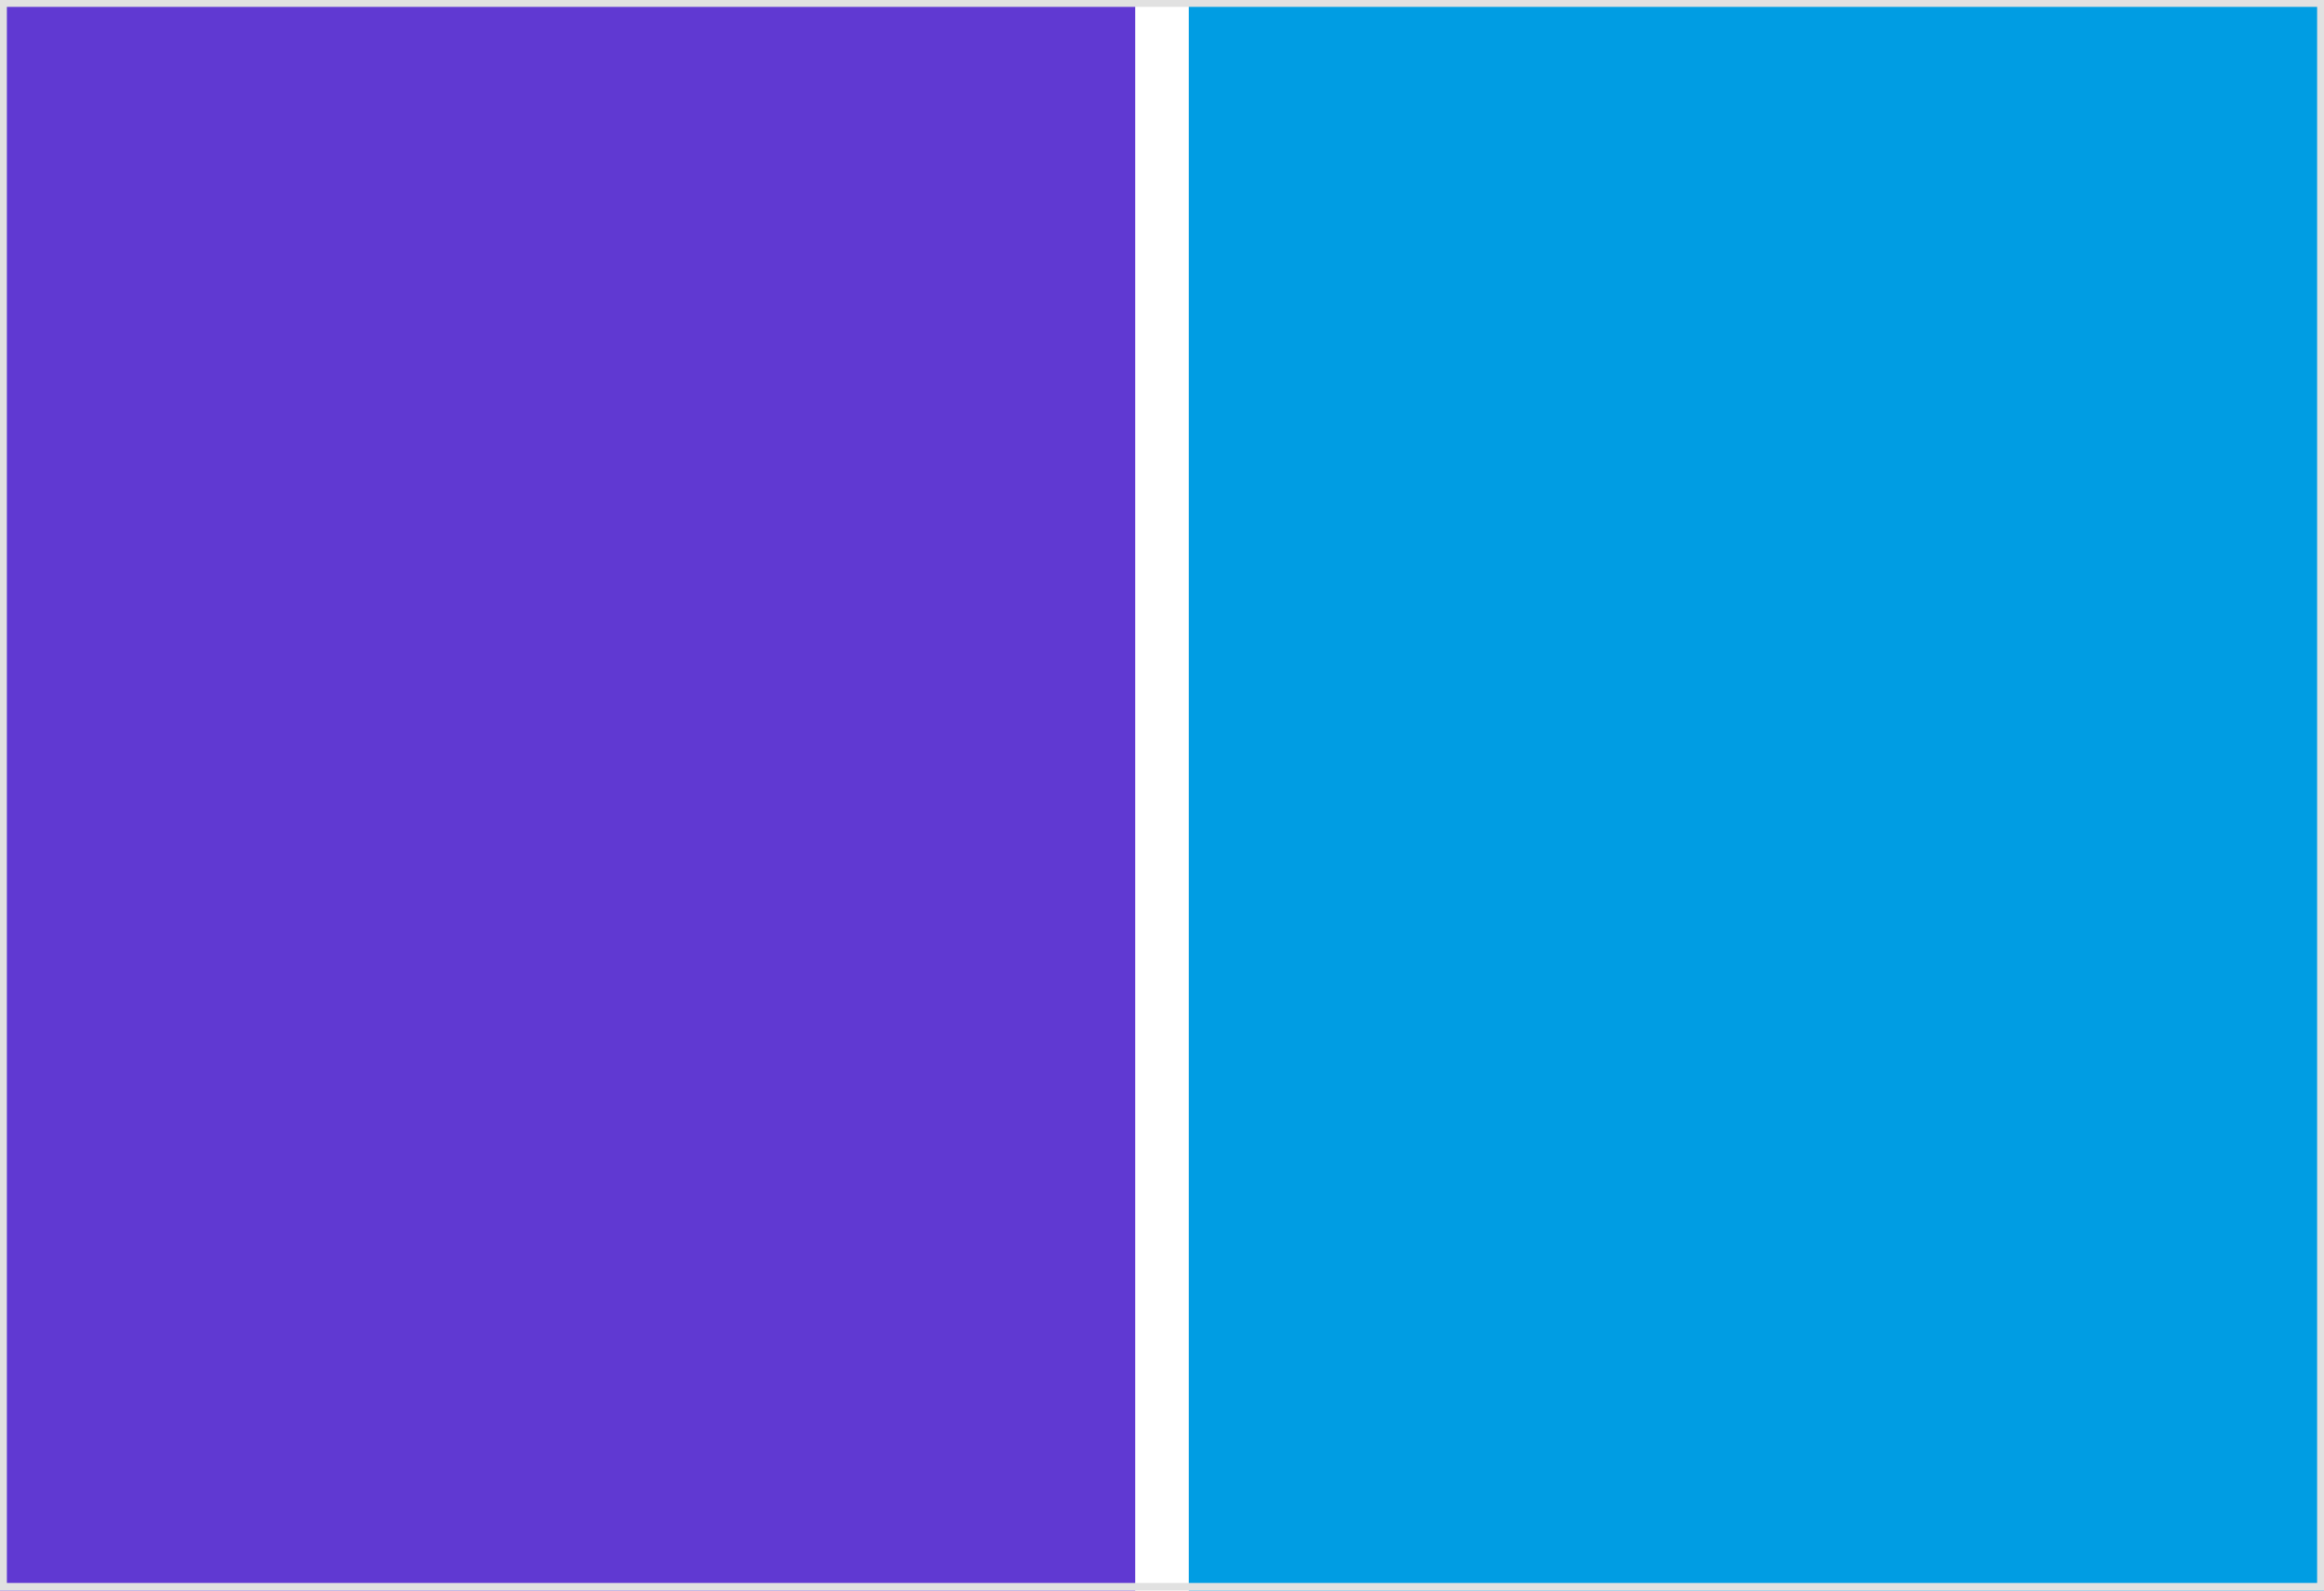
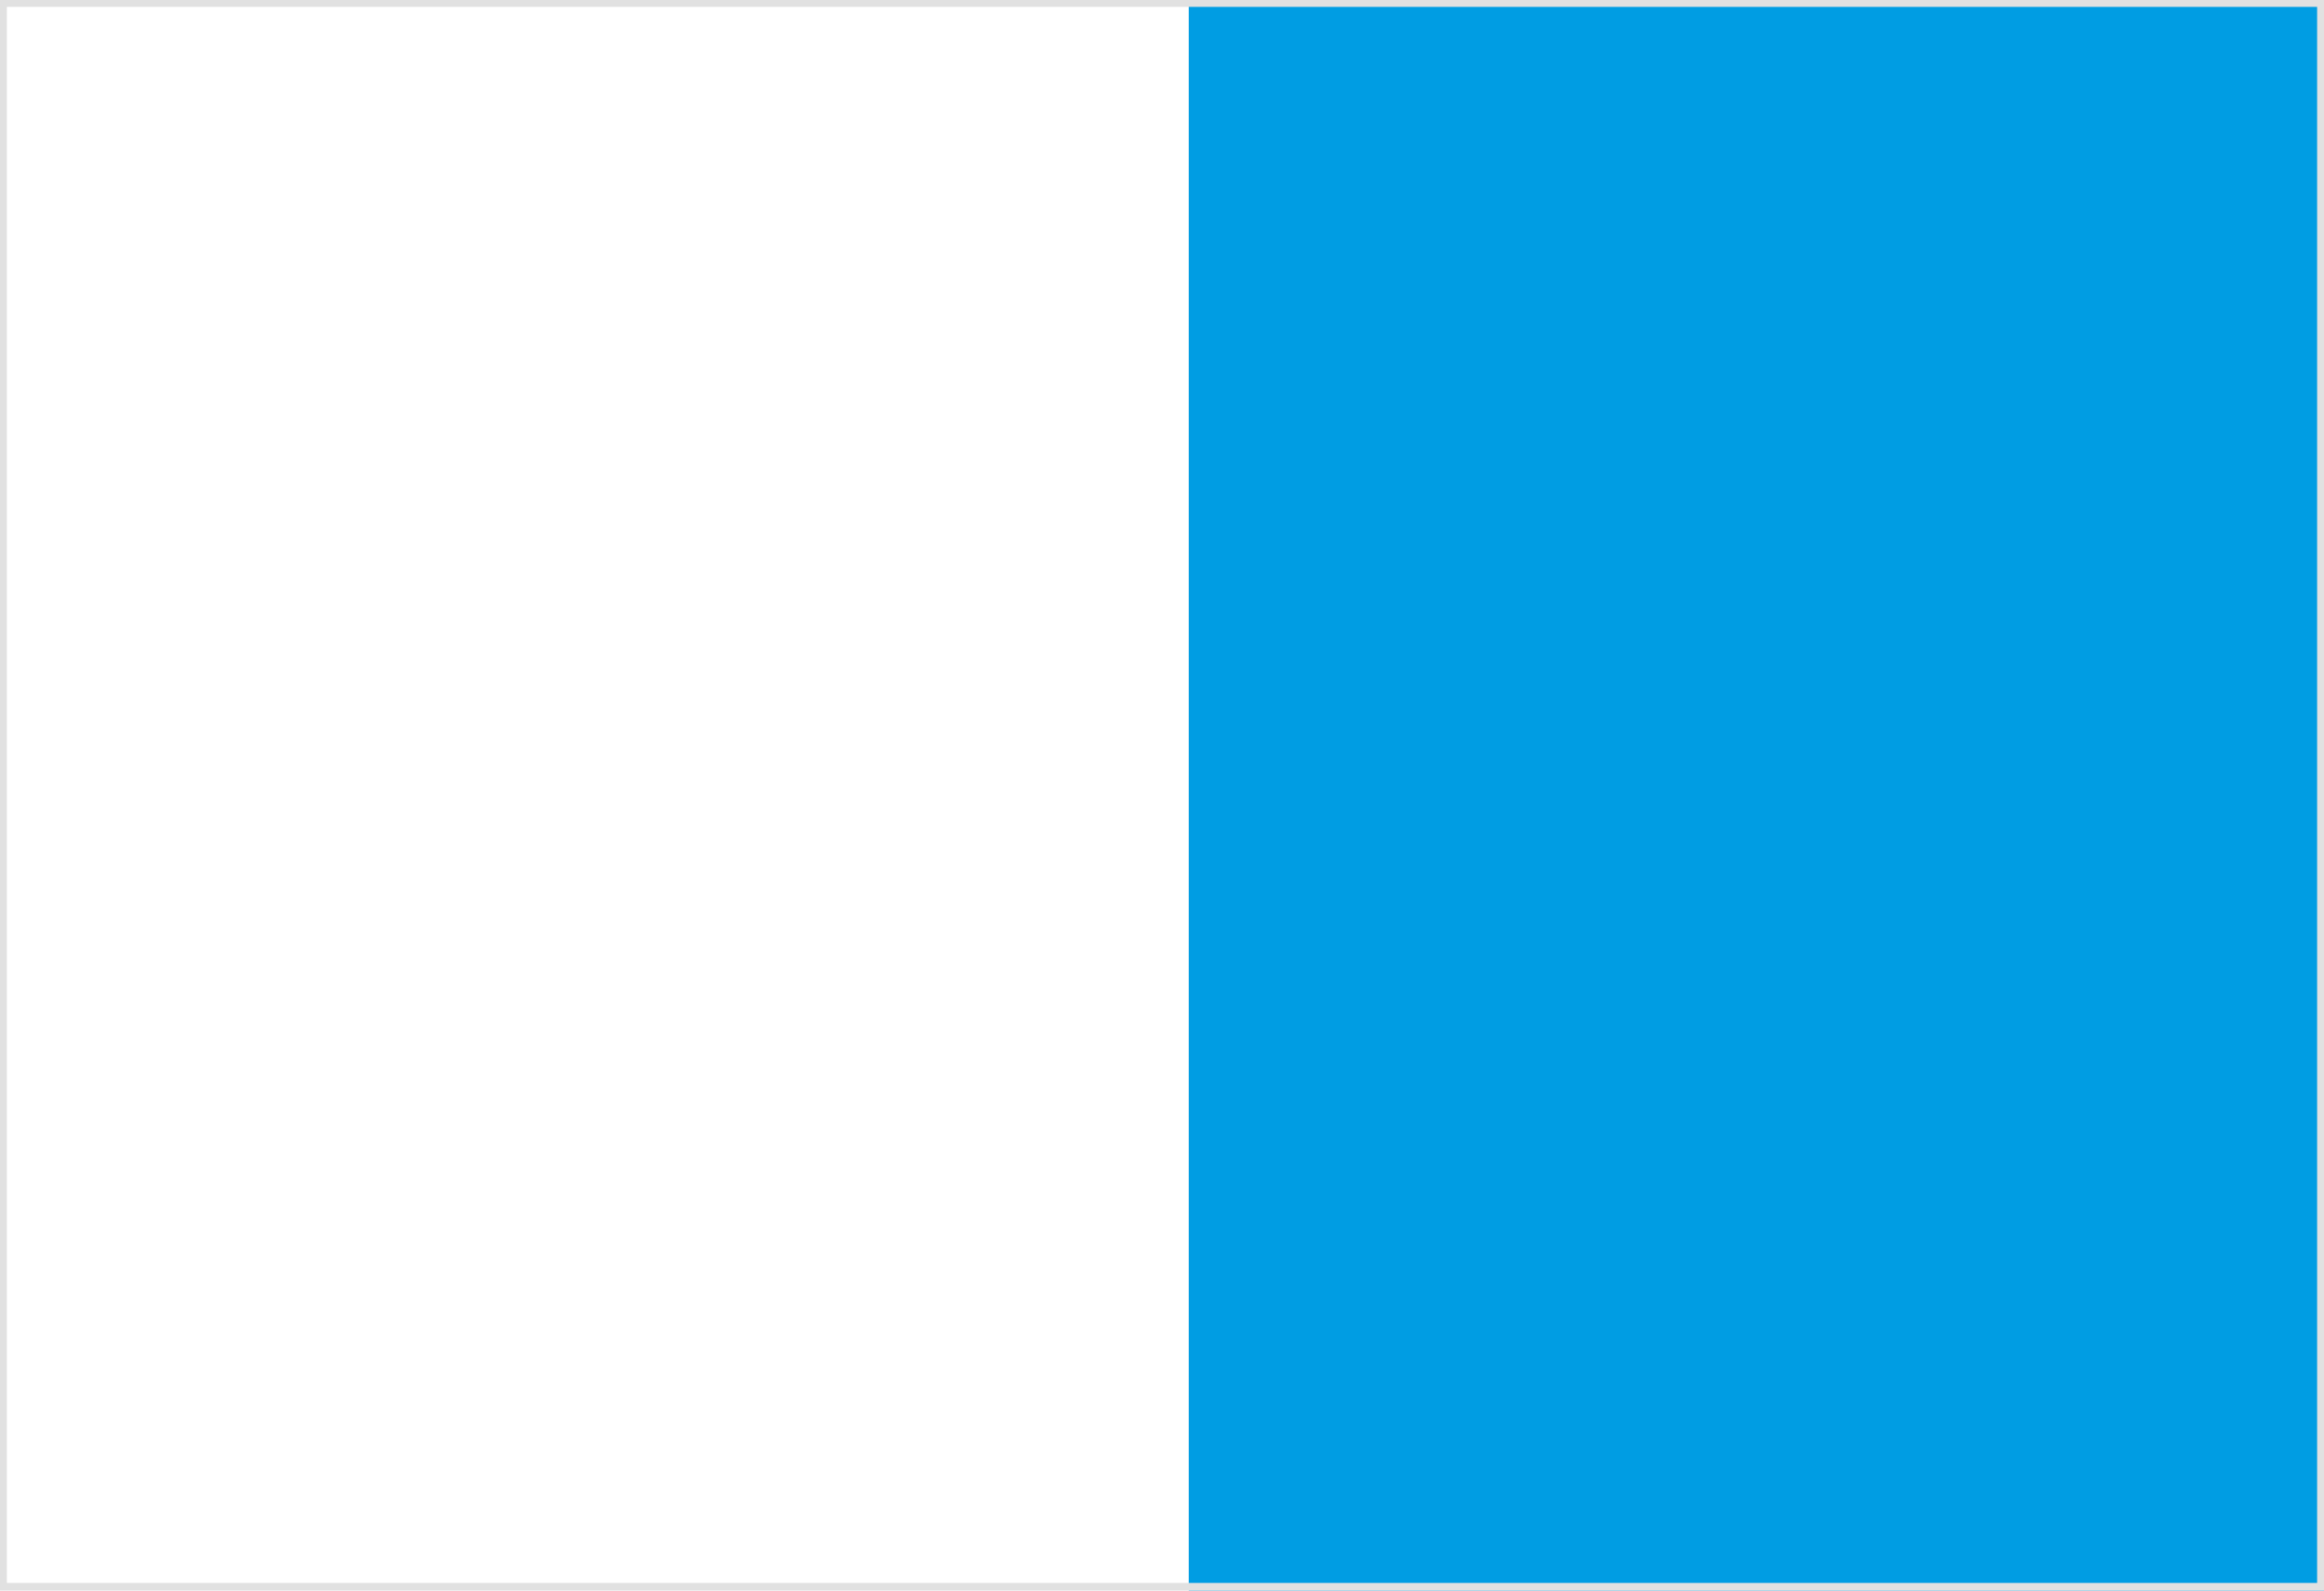
<svg xmlns="http://www.w3.org/2000/svg" preserveAspectRatio="xMidYMid slice" width="304" height="208">
-   <path fill="#6039d2" d="M0 0h148.5v208H0z" />
  <path fill="#009de3" d="M155.5 0H304v208H155.5z" />
  <path d="M303.1.9V207H.9V.9h302.2m.9-.9H0v208h304V0z" fill="#e1e1e1" />
</svg>